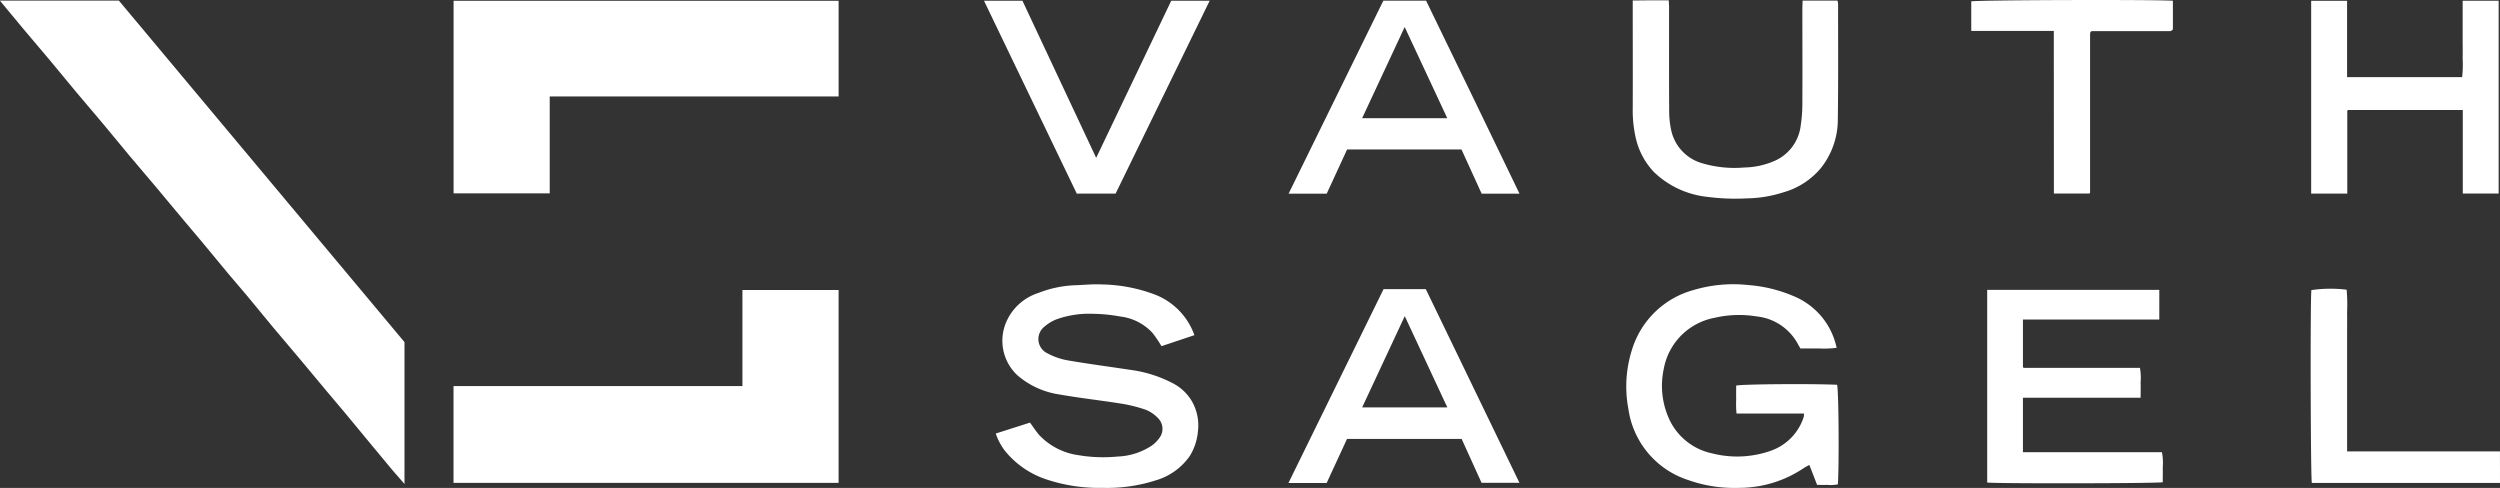
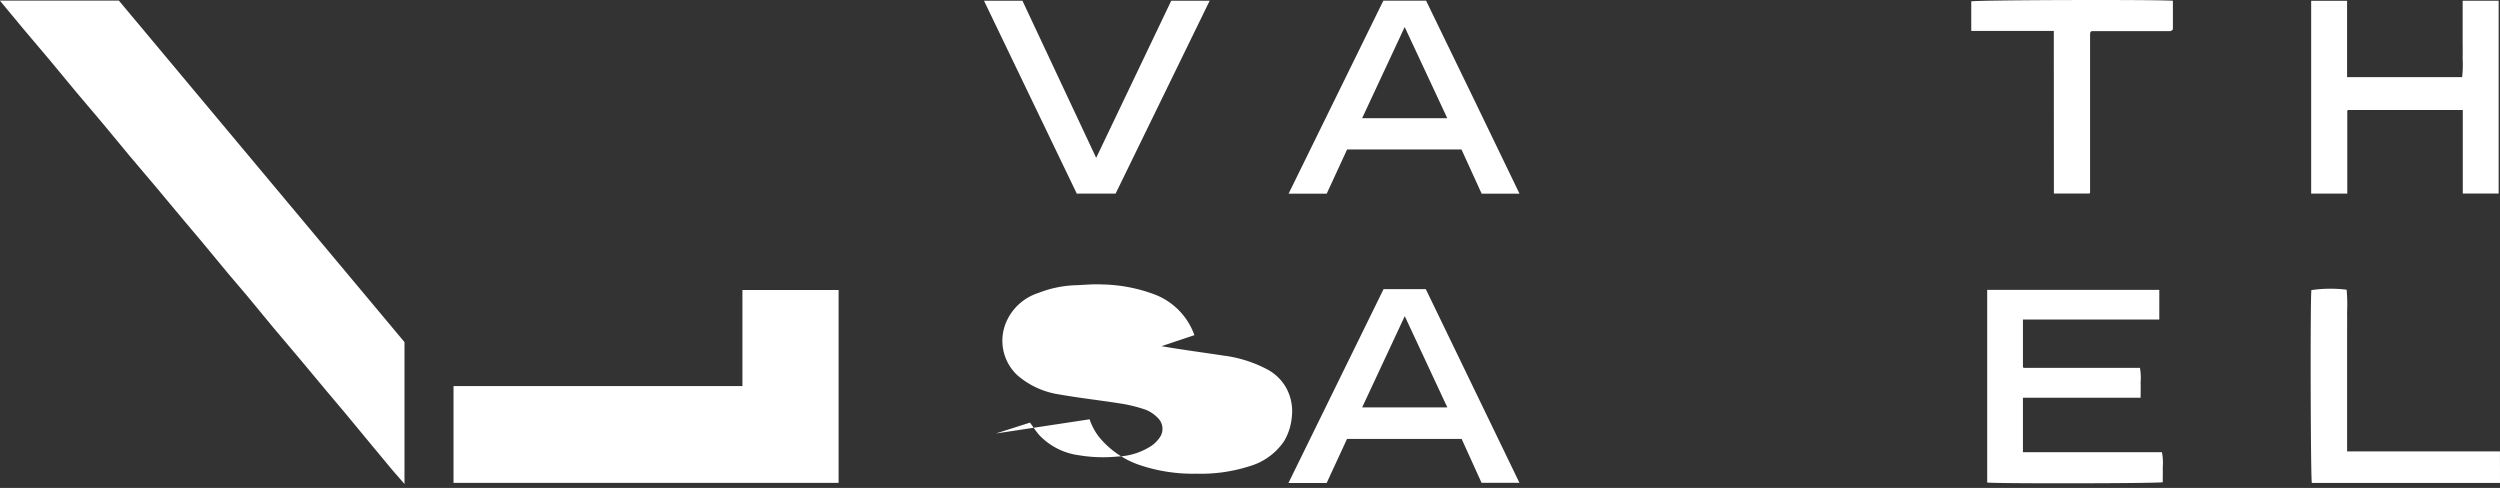
<svg xmlns="http://www.w3.org/2000/svg" width="226.88" height="44.283" viewBox="0 0 226.88 44.283">
  <rect x="0" y="0" width="226.88" height="44.283" fill="#333333" stroke="none" />
  <g id="Gruppe_42" data-name="Gruppe 42" transform="translate(0 -0.001)">
    <path id="Pfad_84" data-name="Pfad 84" d="M0-165.653H10.788l25.92,30.993v12.875c-.421-.483-.786-.89-1.139-1.309-.627-.754-1.247-1.5-1.868-2.25-.79-.955-1.577-1.914-2.371-2.865-.525-.63-1.056-1.253-1.586-1.883-.867-1.037-1.728-2.079-2.6-3.115-.784-.933-1.58-1.858-2.361-2.794s-1.544-1.883-2.325-2.82c-.568-.682-1.157-1.348-1.725-2.028-.81-.968-1.607-1.947-2.413-2.916-.525-.63-1.056-1.253-1.588-1.882-.867-1.037-1.727-2.081-2.6-3.115-.784-.933-1.582-1.856-2.366-2.793-.825-.986-1.635-1.984-2.458-2.969-.783-.935-1.582-1.858-2.364-2.793-.825-.986-1.635-1.983-2.459-2.969-.783-.935-1.58-1.859-2.363-2.794-.7-.831-1.383-1.671-2.128-2.564" transform="translate(0 165.708)" fill="#fff" />
    <path id="Pfad_85" data-name="Pfad 85" d="M180.388-67.267h8.728v17.5H154.169v-8.784h26.219Z" transform="translate(-113.011 93.589)" fill="#fff" />
-     <path id="Pfad_86" data-name="Pfad 86" d="M162.924-156.907v8.794H154.2V-165.59h34.942v8.683Z" transform="translate(-113.036 165.662)" fill="#fff" />
-     <path id="Pfad_87" data-name="Pfad 87" d="M568.98-57.485h-6.13a8.872,8.872,0,0,1-.032-1.27c-.009-.424,0-.847,0-1.267.535-.134,6.839-.181,9.158-.074.14.5.193,6.875.074,9.034a3.2,3.2,0,0,1-.97.05c-.3.014-.617,0-.92,0l-.7-1.81c-.182.1-.342.175-.486.271a10.527,10.527,0,0,1-5.9,1.81,12.544,12.544,0,0,1-4.583-.7,7.954,7.954,0,0,1-5.459-6.484,10.952,10.952,0,0,1,.327-5.34,8.048,8.048,0,0,1,5.539-5.414,12.62,12.62,0,0,1,5-.469,12.9,12.9,0,0,1,4.114,1,6.505,6.505,0,0,1,3.921,4.7,9.429,9.429,0,0,1-1.666.054c-.534.014-1.068,0-1.624,0-.09-.161-.178-.312-.261-.466a4.816,4.816,0,0,0-3.7-2.438,9.78,9.78,0,0,0-3.836.127,5.765,5.765,0,0,0-4.6,4.631,7.277,7.277,0,0,0,.437,4.436,5.539,5.539,0,0,0,3.921,3.226,9.176,9.176,0,0,0,5.371-.235,4.8,4.8,0,0,0,2.986-3.108,1.061,1.061,0,0,0,0-.267" transform="translate(-405.256 95.016)" fill="#fff" />
-     <path id="Pfad_88" data-name="Pfad 88" d="M338.5-55.649l3.1-.988c.3.4.546.8.855,1.146a6.032,6.032,0,0,0,3.55,1.81,13.394,13.394,0,0,0,3.53.124,6.032,6.032,0,0,0,3.129-1,3.025,3.025,0,0,0,.728-.754,1.369,1.369,0,0,0-.163-1.724,3.186,3.186,0,0,0-1.086-.754,12.96,12.96,0,0,0-2.247-.569c-1.882-.3-3.78-.507-5.656-.838a7.5,7.5,0,0,1-3.77-1.725,4.284,4.284,0,0,1-.92-5.068,4.736,4.736,0,0,1,2.808-2.413,10.1,10.1,0,0,1,3.3-.7c.822-.029,1.645-.115,2.462-.075a14.326,14.326,0,0,1,4.746.893,6.155,6.155,0,0,1,3.655,3.71l-2.986,1a11.565,11.565,0,0,0-.8-1.187,4.727,4.727,0,0,0-2.966-1.508,14.4,14.4,0,0,0-2.378-.241,8.827,8.827,0,0,0-3.4.505,3.717,3.717,0,0,0-1.068.65,1.433,1.433,0,0,0-.551,1.3,1.433,1.433,0,0,0,.835,1.141,6.067,6.067,0,0,0,1.81.626c1.856.321,3.726.564,5.589.849a11.612,11.612,0,0,1,3.975,1.24,4.26,4.26,0,0,1,1.752,1.693,4.411,4.411,0,0,1,.505,2.693,5.08,5.08,0,0,1-.724,2.188,5.7,5.7,0,0,1-3.078,2.221,14.477,14.477,0,0,1-4.856.688,15.08,15.08,0,0,1-5.234-.816,8.108,8.108,0,0,1-3.61-2.535,5.379,5.379,0,0,1-.843-1.585" transform="translate(-248.127 94.991)" fill="#fff" />
+     <path id="Pfad_88" data-name="Pfad 88" d="M338.5-55.649l3.1-.988c.3.4.546.8.855,1.146a6.032,6.032,0,0,0,3.55,1.81,13.394,13.394,0,0,0,3.53.124,6.032,6.032,0,0,0,3.129-1,3.025,3.025,0,0,0,.728-.754,1.369,1.369,0,0,0-.163-1.724,3.186,3.186,0,0,0-1.086-.754,12.96,12.96,0,0,0-2.247-.569c-1.882-.3-3.78-.507-5.656-.838a7.5,7.5,0,0,1-3.77-1.725,4.284,4.284,0,0,1-.92-5.068,4.736,4.736,0,0,1,2.808-2.413,10.1,10.1,0,0,1,3.3-.7c.822-.029,1.645-.115,2.462-.075a14.326,14.326,0,0,1,4.746.893,6.155,6.155,0,0,1,3.655,3.71l-2.986,1c1.856.321,3.726.564,5.589.849a11.612,11.612,0,0,1,3.975,1.24,4.26,4.26,0,0,1,1.752,1.693,4.411,4.411,0,0,1,.505,2.693,5.08,5.08,0,0,1-.724,2.188,5.7,5.7,0,0,1-3.078,2.221,14.477,14.477,0,0,1-4.856.688,15.08,15.08,0,0,1-5.234-.816,8.108,8.108,0,0,1-3.61-2.535,5.379,5.379,0,0,1-.843-1.585" transform="translate(-248.127 94.991)" fill="#fff" />
    <path id="Pfad_89" data-name="Pfad 89" d="M691.141-64.608H678.767v4.317l.032.029a.191.191,0,0,0,.051.039.2.2,0,0,0,.066,0h10.47a5.208,5.208,0,0,1,.06,1.326c.015.443,0,.887,0,1.386H678.766v4.937h12.613a4.971,4.971,0,0,1,.075,1.4c.015.443,0,.89,0,1.329-.5.112-15.138.134-15.932.026V-67.3h15.62Z" transform="translate(-495.181 93.61)" fill="#fff" />
    <path id="Pfad_90" data-name="Pfad 90" d="M788.9-148.109H785.63v-17.5h3.259v6.929H799.33a9.972,9.972,0,0,0,.048-1.693c.014-.581,0-1.161,0-1.742v-3.5h3.266v17.5H799.39V-155.7H788.975a.442.442,0,0,0-.033.033.191.191,0,0,0-.035.053.216.216,0,0,0,0,.066v7.433" transform="translate(-575.887 165.681)" fill="#fff" />
    <path id="Pfad_91" data-name="Pfad 91" d="M448.556-65.126l-3.866,8.282h7.728l-3.862-8.282m-1.911-2.452h3.82l8.5,17.58h-3.438l-1.81-3.986h-10.4l-1.849,4H438l8.632-17.593" transform="translate(-321.071 93.817)" fill="#fff" />
-     <path id="Pfad_92" data-name="Pfad 92" d="M570.492-165.707h3.167a1.664,1.664,0,0,1,.054.3c0,3.483.024,6.965-.024,10.449a7.069,7.069,0,0,1-1.58,4.5,6.875,6.875,0,0,1-3.375,2.155,11.363,11.363,0,0,1-3.272.543,19.706,19.706,0,0,1-3.669-.143A8.223,8.223,0,0,1,557-150.15a6.6,6.6,0,0,1-1.659-3.141,11.237,11.237,0,0,1-.264-2.645c.013-3.016,0-6.032,0-9.048v-.734c.555,0,1.083-.011,1.609-.014s1.069,0,1.659,0c.011.222.027.413.029.6,0,3.126-.008,6.252.009,9.376a8.485,8.485,0,0,0,.179,1.785,3.99,3.99,0,0,0,2.683,2.983,10.33,10.33,0,0,0,3.954.427,7.175,7.175,0,0,0,2.591-.534,4.011,4.011,0,0,0,2.53-3.26,13.291,13.291,0,0,0,.151-2.128c.015-2.835,0-5.671,0-8.506Z" transform="translate(-406.903 165.763)" fill="#fff" />
    <path id="Pfad_93" data-name="Pfad 93" d="M452.426-154.972l-3.866-8.277-3.863,8.277Zm-9.091,2.835-1.852,4.013h-3.459l8.6-17.519H450.5q4.222,8.68,8.479,17.515h-3.435l-1.829-4.008Z" transform="translate(-321.082 165.702)" fill="#fff" />
    <path id="Pfad_94" data-name="Pfad 94" d="M334.507-165.619h3.486l6.691,14.258,6.813-14.262h3.488l-8.538,17.506h-3.523l-8.419-17.5" transform="translate(-245.204 165.688)" fill="#fff" />
    <path id="Pfad_95" data-name="Pfad 95" d="M677.58-163.054h-7.492v-2.684c.5-.124,16.325-.178,18.3-.057v2.591c-.056.06-.069.077-.086.092a.194.194,0,0,1-.054.038.383.383,0,0,1-.127.038H681c-.044.045-.062.06-.075.077s-.036.033-.038.051c-.008.089-.015.178-.015.267v14.255c0,.018-.024.035-.065.089h-3.219Z" transform="translate(-491.193 165.864)" fill="#fff" />
    <path id="Pfad_96" data-name="Pfad 96" d="M802.643-50.087H785.567c-.112-.443-.151-16.551-.042-17.5a11.857,11.857,0,0,1,3.2-.036,15.827,15.827,0,0,1,.042,2.037c.012.715,0,1.43,0,2.143v10.492h13.873Z" transform="translate(-575.763 93.916)" fill="#fff" />
  </g>
</svg>